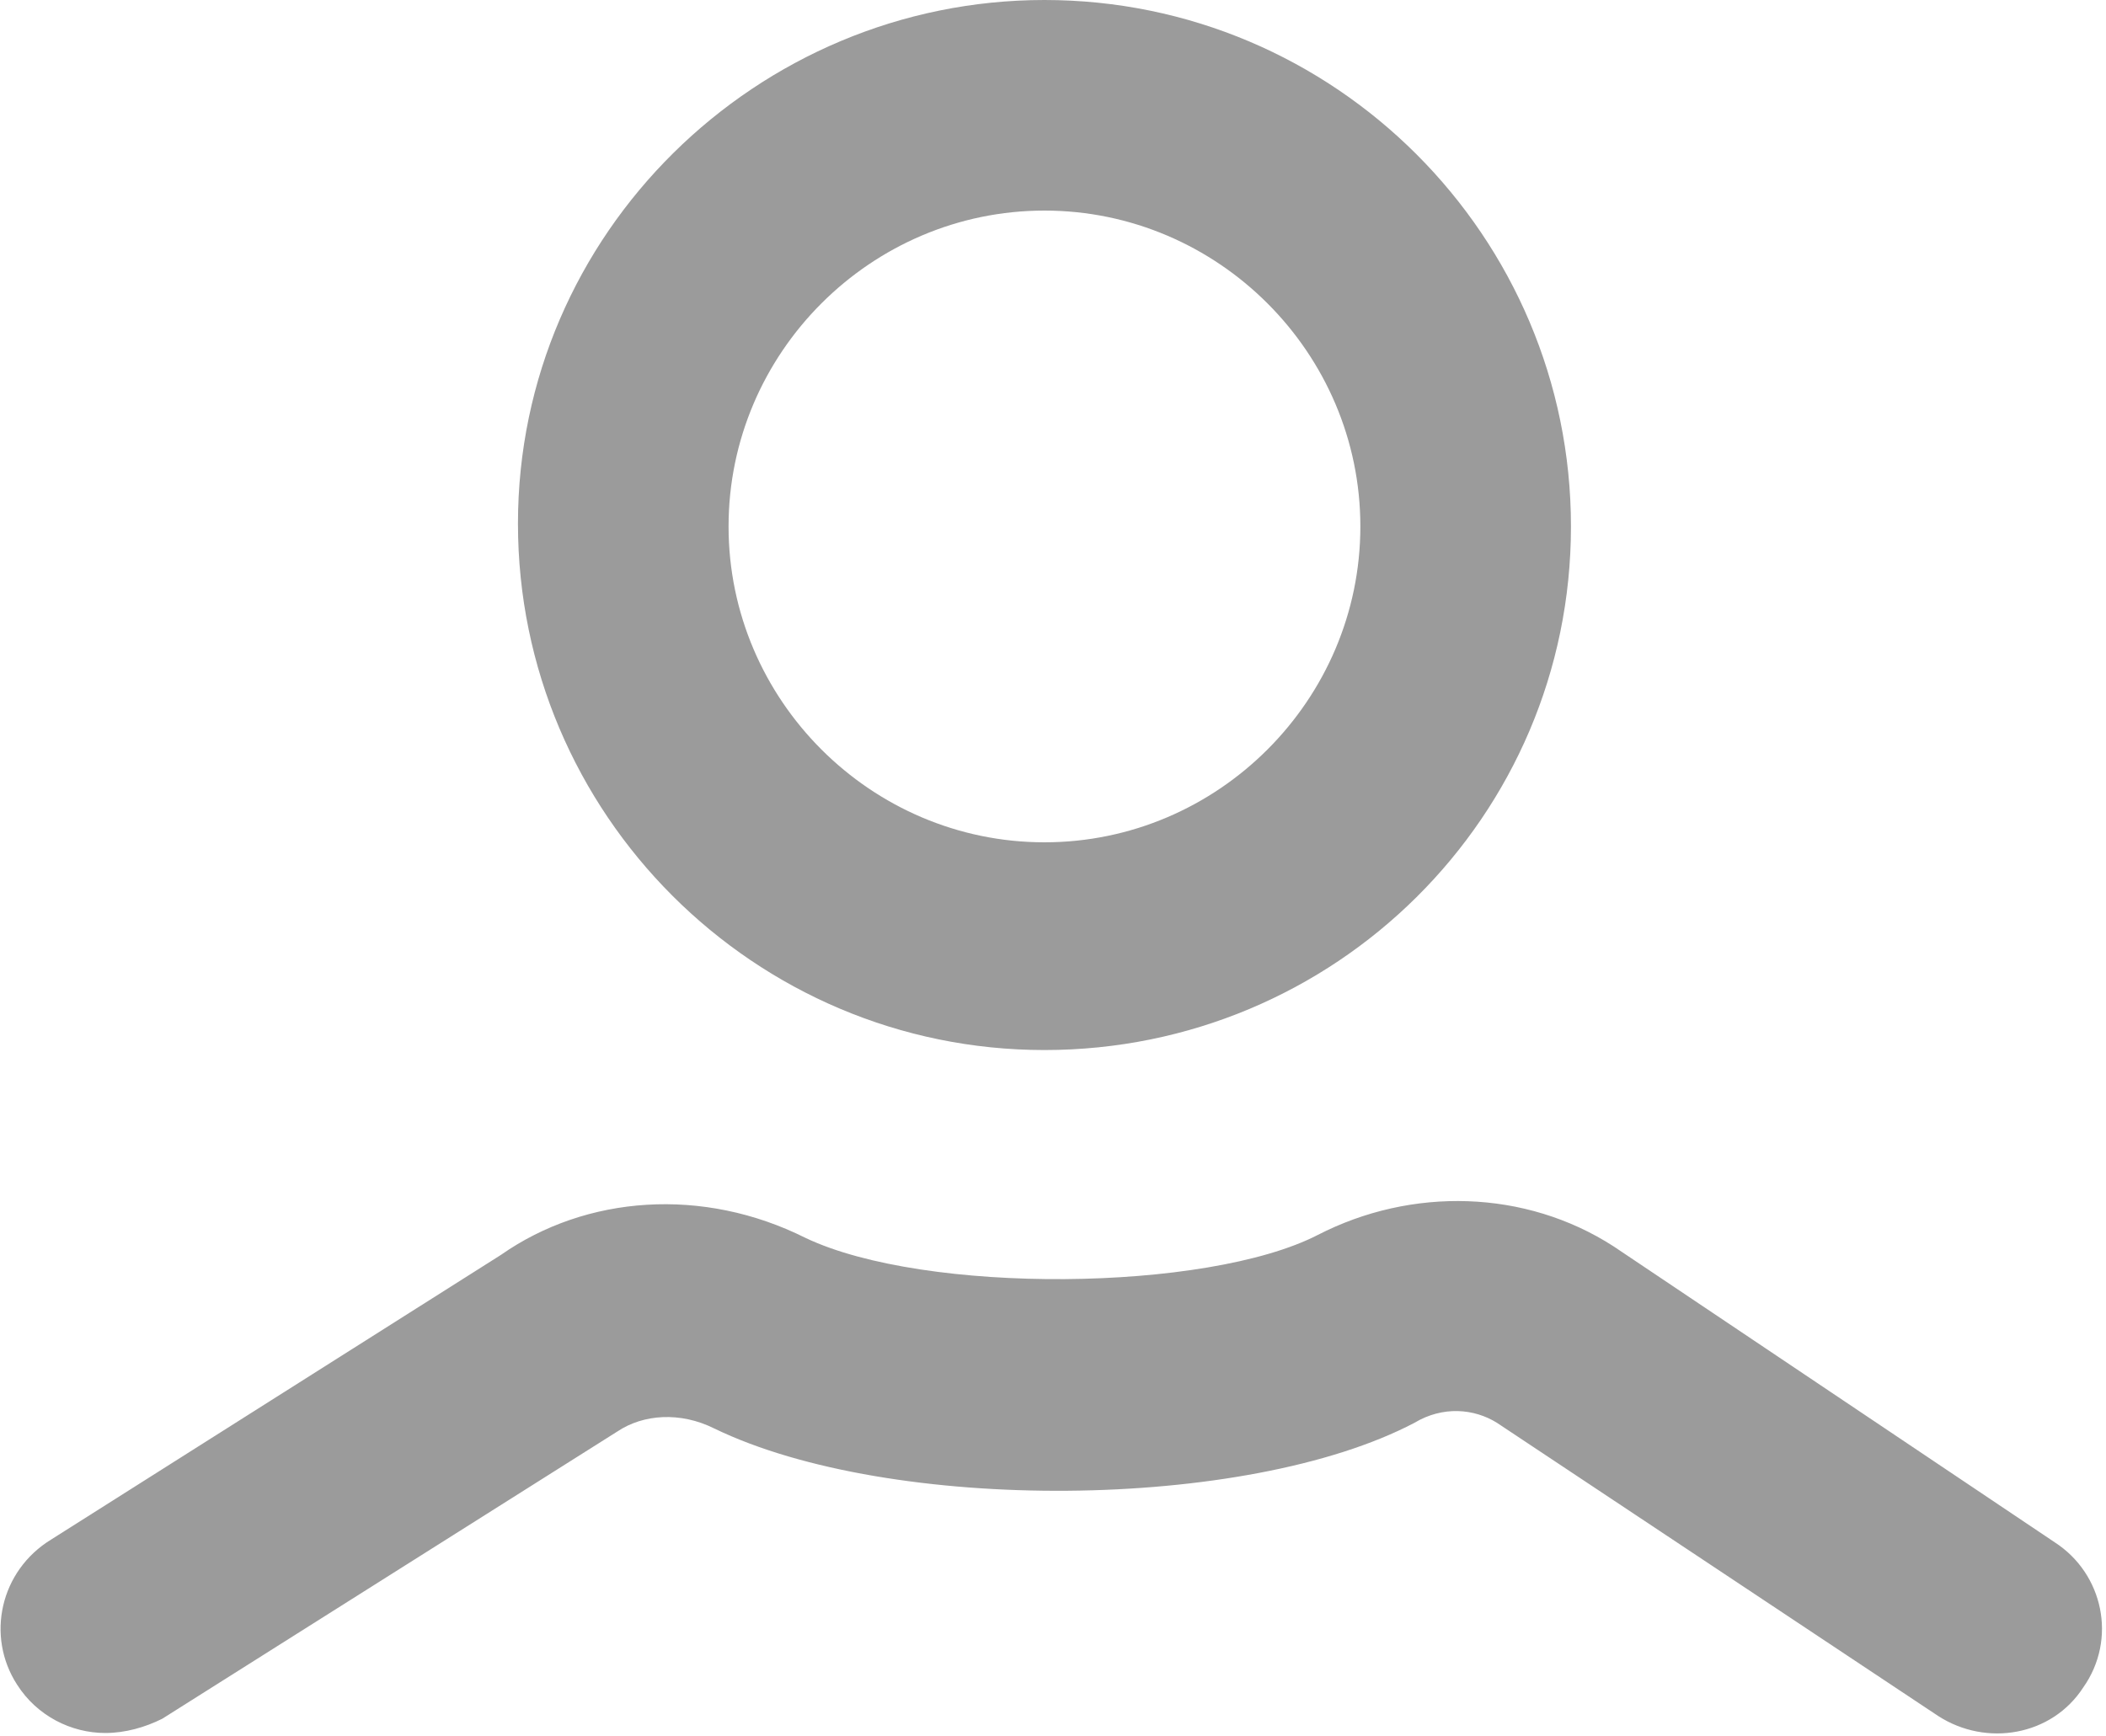
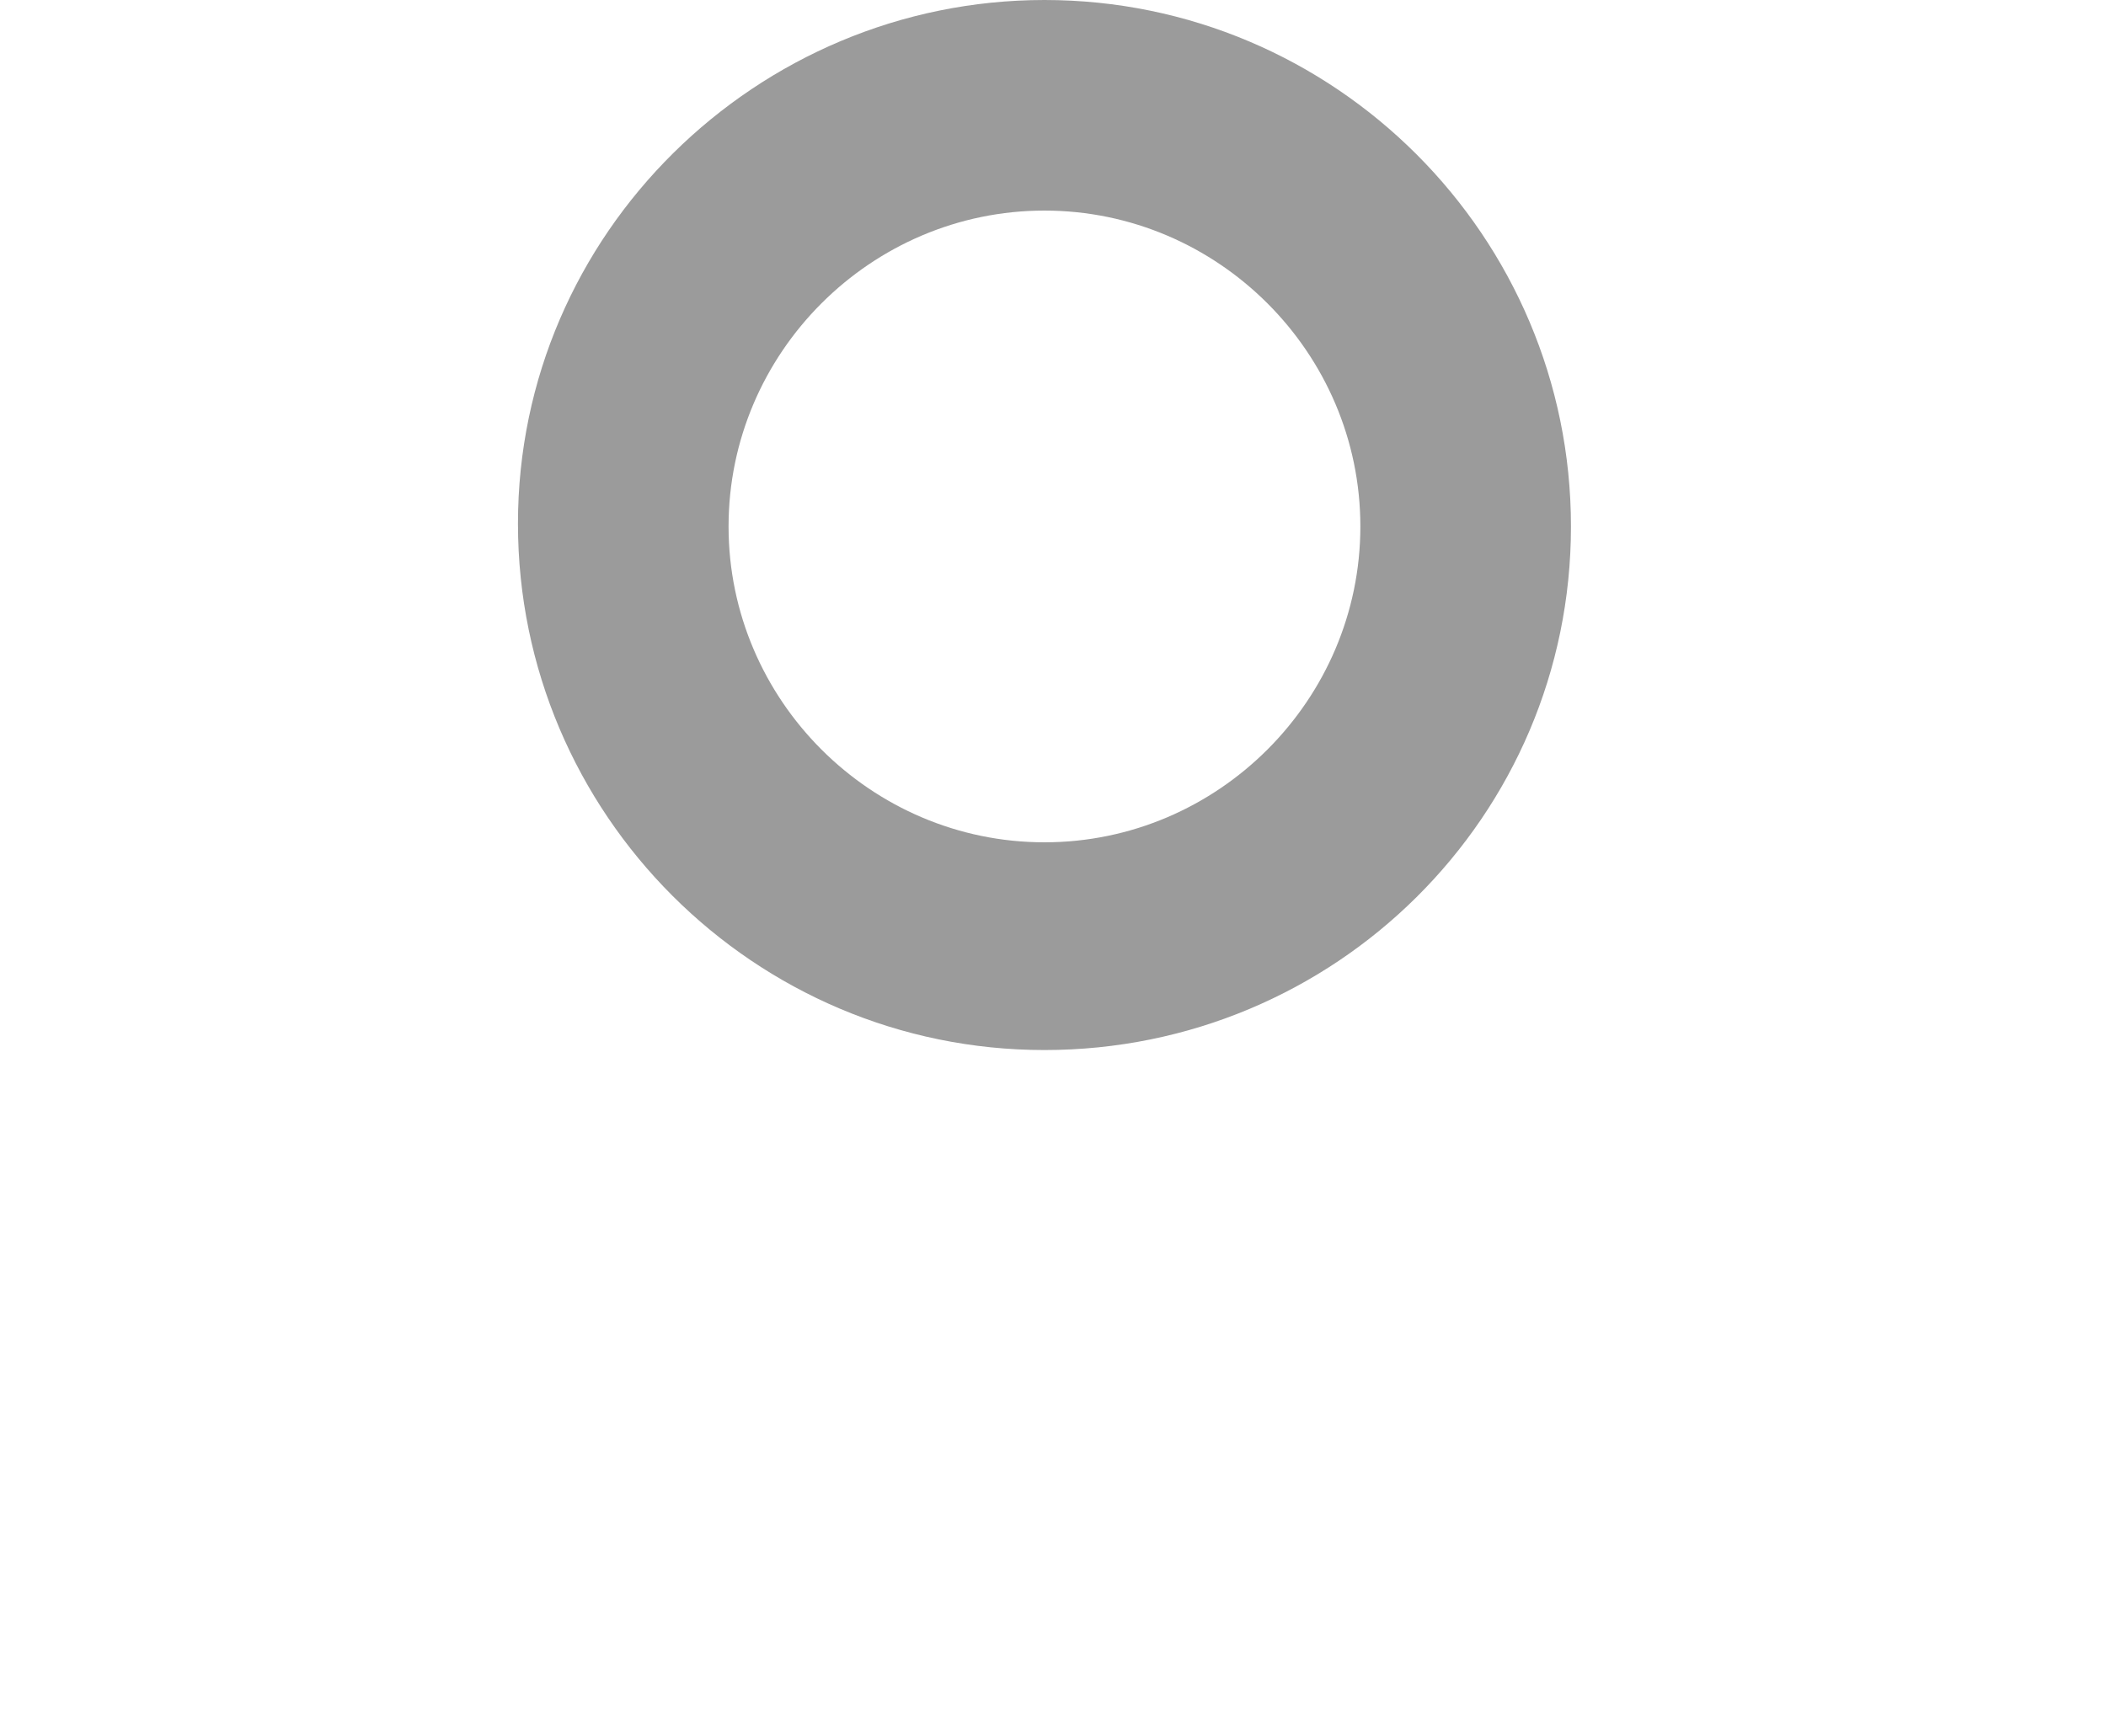
<svg xmlns="http://www.w3.org/2000/svg" width="74px" height="61px" viewBox="0 0 74 61" version="1.1">
  <title>icon-user-wf</title>
  <desc>Created with Sketch.</desc>
  <defs />
  <g id="Page-1" stroke="none" stroke-width="1" fill="none" fill-rule="evenodd">
    <g id="icon-user-wf" transform="translate(-5, -6)" fill="#9B9B9B" fill-rule="nonzero">
      <g id="圖層_14" transform="translate(5, 6)">
        <g id="icon_54_">
-           <path d="M3.7,60.9 C2.5,60.9 1.3,60.3 0.6,59.2 C-0.5,57.5 -1.11022302e-16,55.2 1.8,54.1 L17.6,44.1 C20.6,42 24.7,41.7 28.3,43.5 C32.5,45.5 42.4,45.4 46.3,43.4 C49.6,41.7 53.6,41.8 56.7,43.8 L72.2,54.2 C73.9,55.3 74.4,57.6 73.2,59.3 C72.1,61 69.8,61.4 68.1,60.3 L52.6,50 C51.8,49.5 50.7,49.4 49.7,50 C43.8,53.1 31.3,53.2 25.1,50.2 C23.9,49.6 22.6,49.7 21.7,50.3 L5.7,60.4 C5.1,60.7 4.4,60.9 3.7,60.9 Z" id="Shape" />
          <path d="M36.7,36.9 C26.5,36.9 18.2,28.6 18.2,18.4 C18.2,8.2 26.6,0 36.7,0 C46.9,0 55.2,8.3 55.2,18.5 C55.2,28.7 46.9,36.9 36.7,36.9 Z M36.7,7.4 C30.6,7.4 25.6,12.4 25.6,18.5 C25.6,24.6 30.6,29.6 36.7,29.6 C42.8,29.6 47.8,24.6 47.8,18.5 C47.8,12.4 42.8,7.4 36.7,7.4 Z" id="Shape" />
        </g>
      </g>
    </g>
  </g>
</svg>